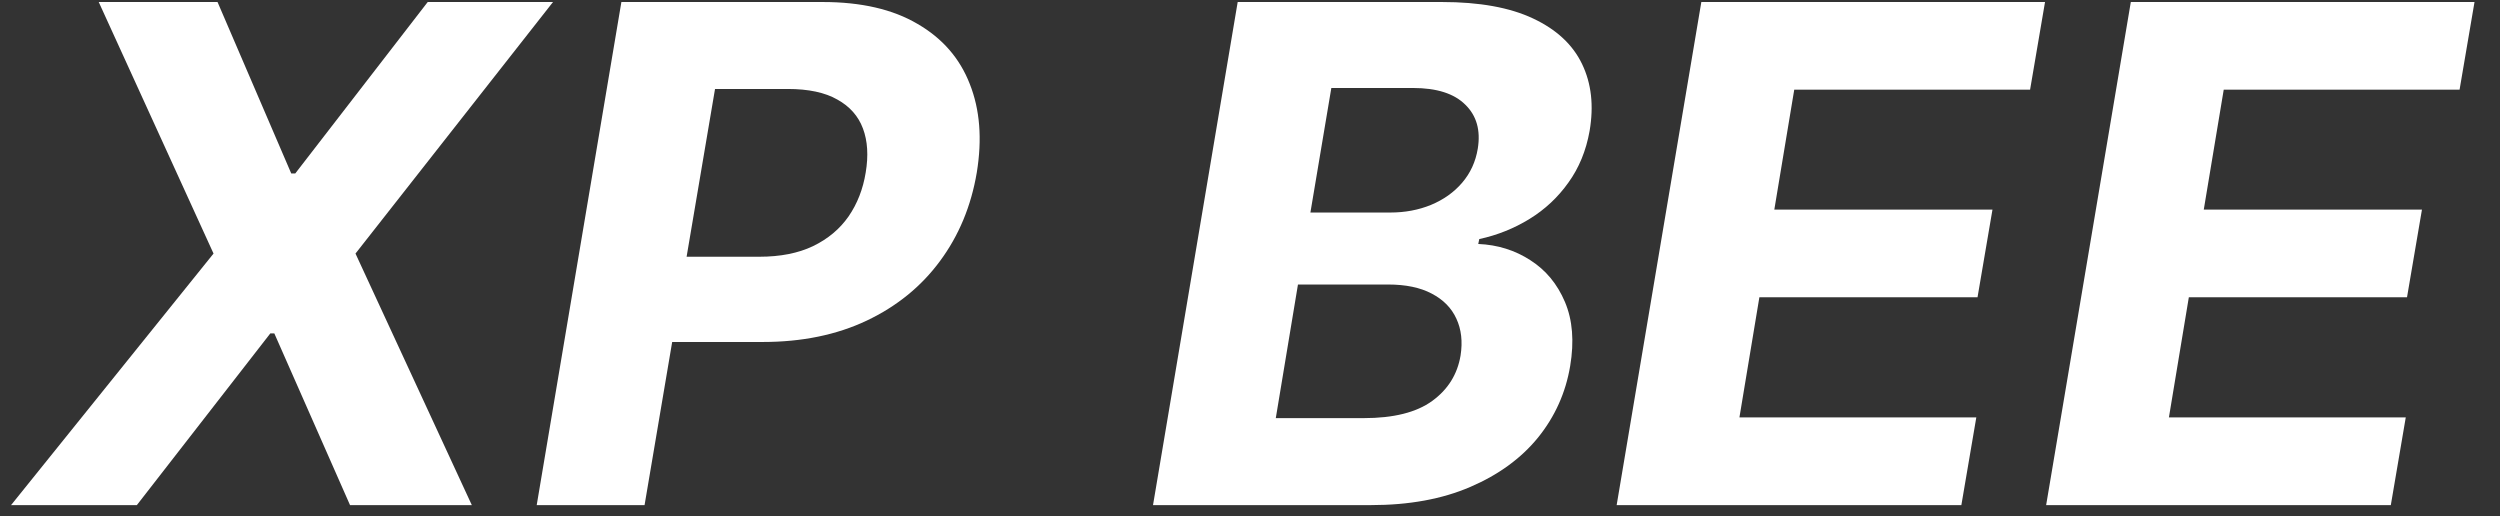
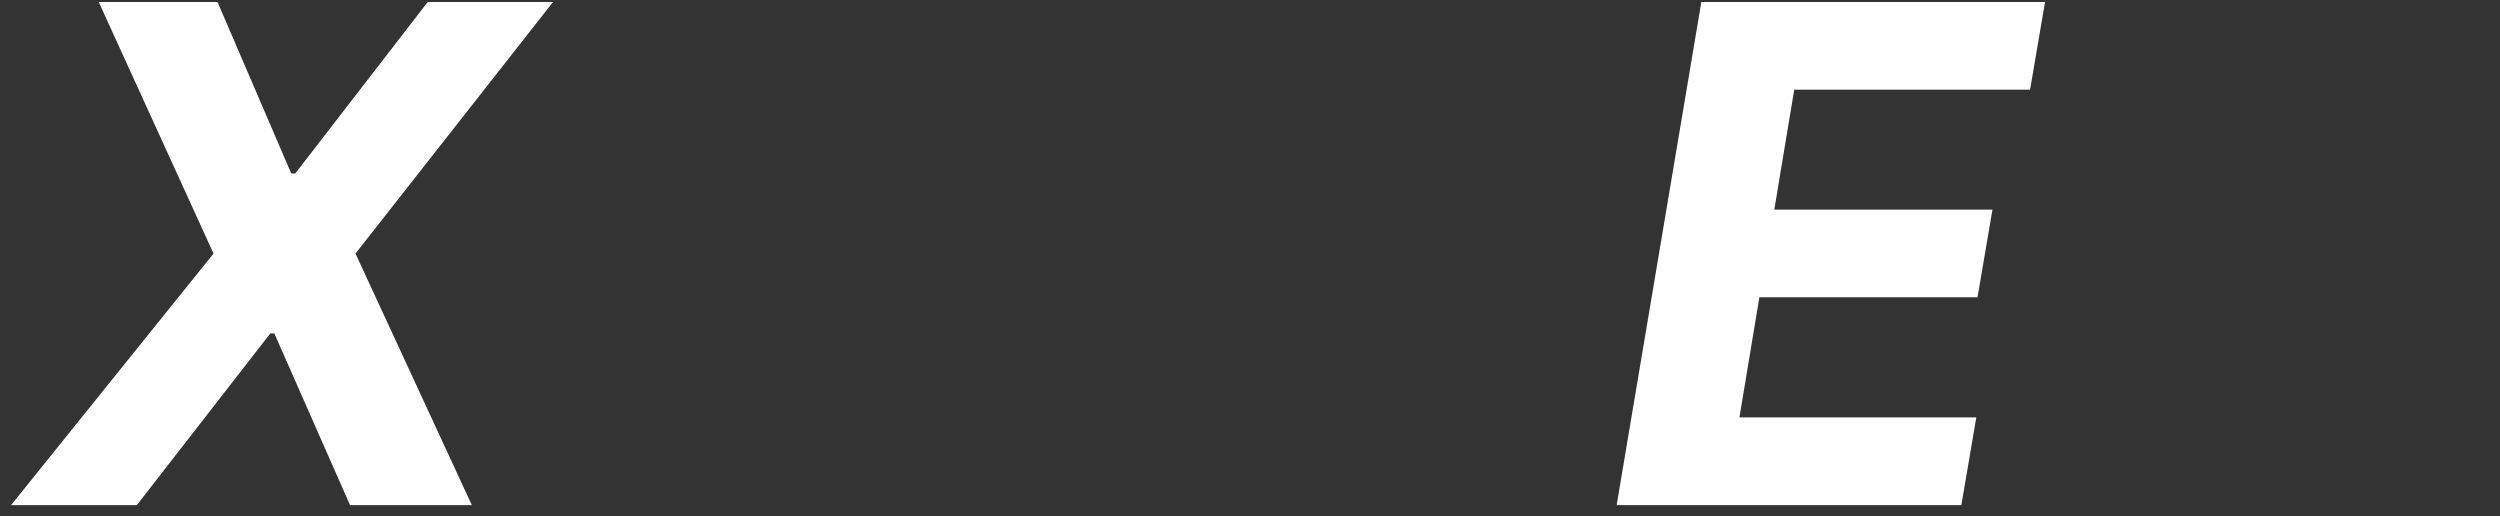
<svg xmlns="http://www.w3.org/2000/svg" width="92" height="19" viewBox="0 0 92 19" fill="none">
  <rect x="0" y="0" width="92" height="19" fill="#333333" stroke="none" />
  <path d="M8.005 0.074L10.718 6.384H10.865L15.74 0.074H20.351L13.082 9.331L17.363 18.588H12.881L10.095 12.269H9.948L5.036 18.588H0.407L7.858 9.331L3.633 0.074H8.005Z" fill="white" />
-   <path d="M42.431 18.588L45.547 0.074H53.062C54.443 0.074 55.561 0.276 56.417 0.68C57.278 1.084 57.88 1.644 58.222 2.361C58.564 3.072 58.656 3.892 58.497 4.82C58.369 5.543 58.109 6.176 57.718 6.718C57.333 7.261 56.856 7.707 56.288 8.056C55.72 8.406 55.103 8.653 54.437 8.798L54.4 8.978C55.109 9.008 55.748 9.207 56.316 9.575C56.884 9.937 57.309 10.449 57.59 11.112C57.871 11.775 57.935 12.561 57.782 13.471C57.617 14.453 57.223 15.33 56.6 16.102C55.977 16.867 55.146 17.473 54.107 17.919C53.074 18.365 51.855 18.588 50.45 18.588H42.431ZM46.949 15.387H50.184C51.284 15.387 52.124 15.177 52.705 14.755C53.285 14.333 53.633 13.775 53.749 13.082C53.829 12.57 53.777 12.118 53.594 11.726C53.416 11.335 53.114 11.027 52.686 10.804C52.265 10.581 51.73 10.47 51.083 10.47H47.765L46.949 15.387ZM48.223 7.821H51.165C51.703 7.821 52.201 7.728 52.659 7.541C53.123 7.348 53.505 7.077 53.805 6.727C54.11 6.372 54.303 5.953 54.382 5.471C54.492 4.796 54.339 4.257 53.924 3.853C53.514 3.443 52.873 3.238 51.999 3.238H48.993L48.223 7.821Z" fill="white" />
  <path d="M59.493 18.588L62.609 0.074H75.257L74.707 3.301H66.028L65.295 7.713H73.323L72.773 10.94H64.745L64.011 15.361H72.728L72.178 18.588H59.493Z" fill="white" />
-   <path d="M75.298 18.588L78.414 0.074H91.062L90.512 3.301H81.833L81.099 7.713H89.128L88.578 10.94H80.549L79.816 15.361H88.532L87.982 18.588H75.298Z" fill="white" />
-   <path fill-rule="evenodd" clip-rule="evenodd" d="M22.867 0.074L19.751 18.588H23.72L24.736 12.585H28.064C29.512 12.585 30.789 12.323 31.895 11.799C33.001 11.274 33.899 10.545 34.589 9.611C35.286 8.671 35.738 7.583 35.946 6.348C36.147 5.118 36.062 4.034 35.689 3.093C35.322 2.147 34.681 1.409 33.764 0.879C32.854 0.342 31.69 0.074 30.273 0.074H22.867ZM25.267 9.448H27.945C28.714 9.448 29.371 9.319 29.915 9.06C30.465 8.795 30.902 8.43 31.226 7.966C31.55 7.496 31.76 6.956 31.858 6.348C31.962 5.727 31.928 5.188 31.757 4.73C31.586 4.272 31.272 3.916 30.813 3.663C30.361 3.404 29.753 3.274 28.989 3.274H26.313L25.267 9.448Z" fill="white" />
</svg>